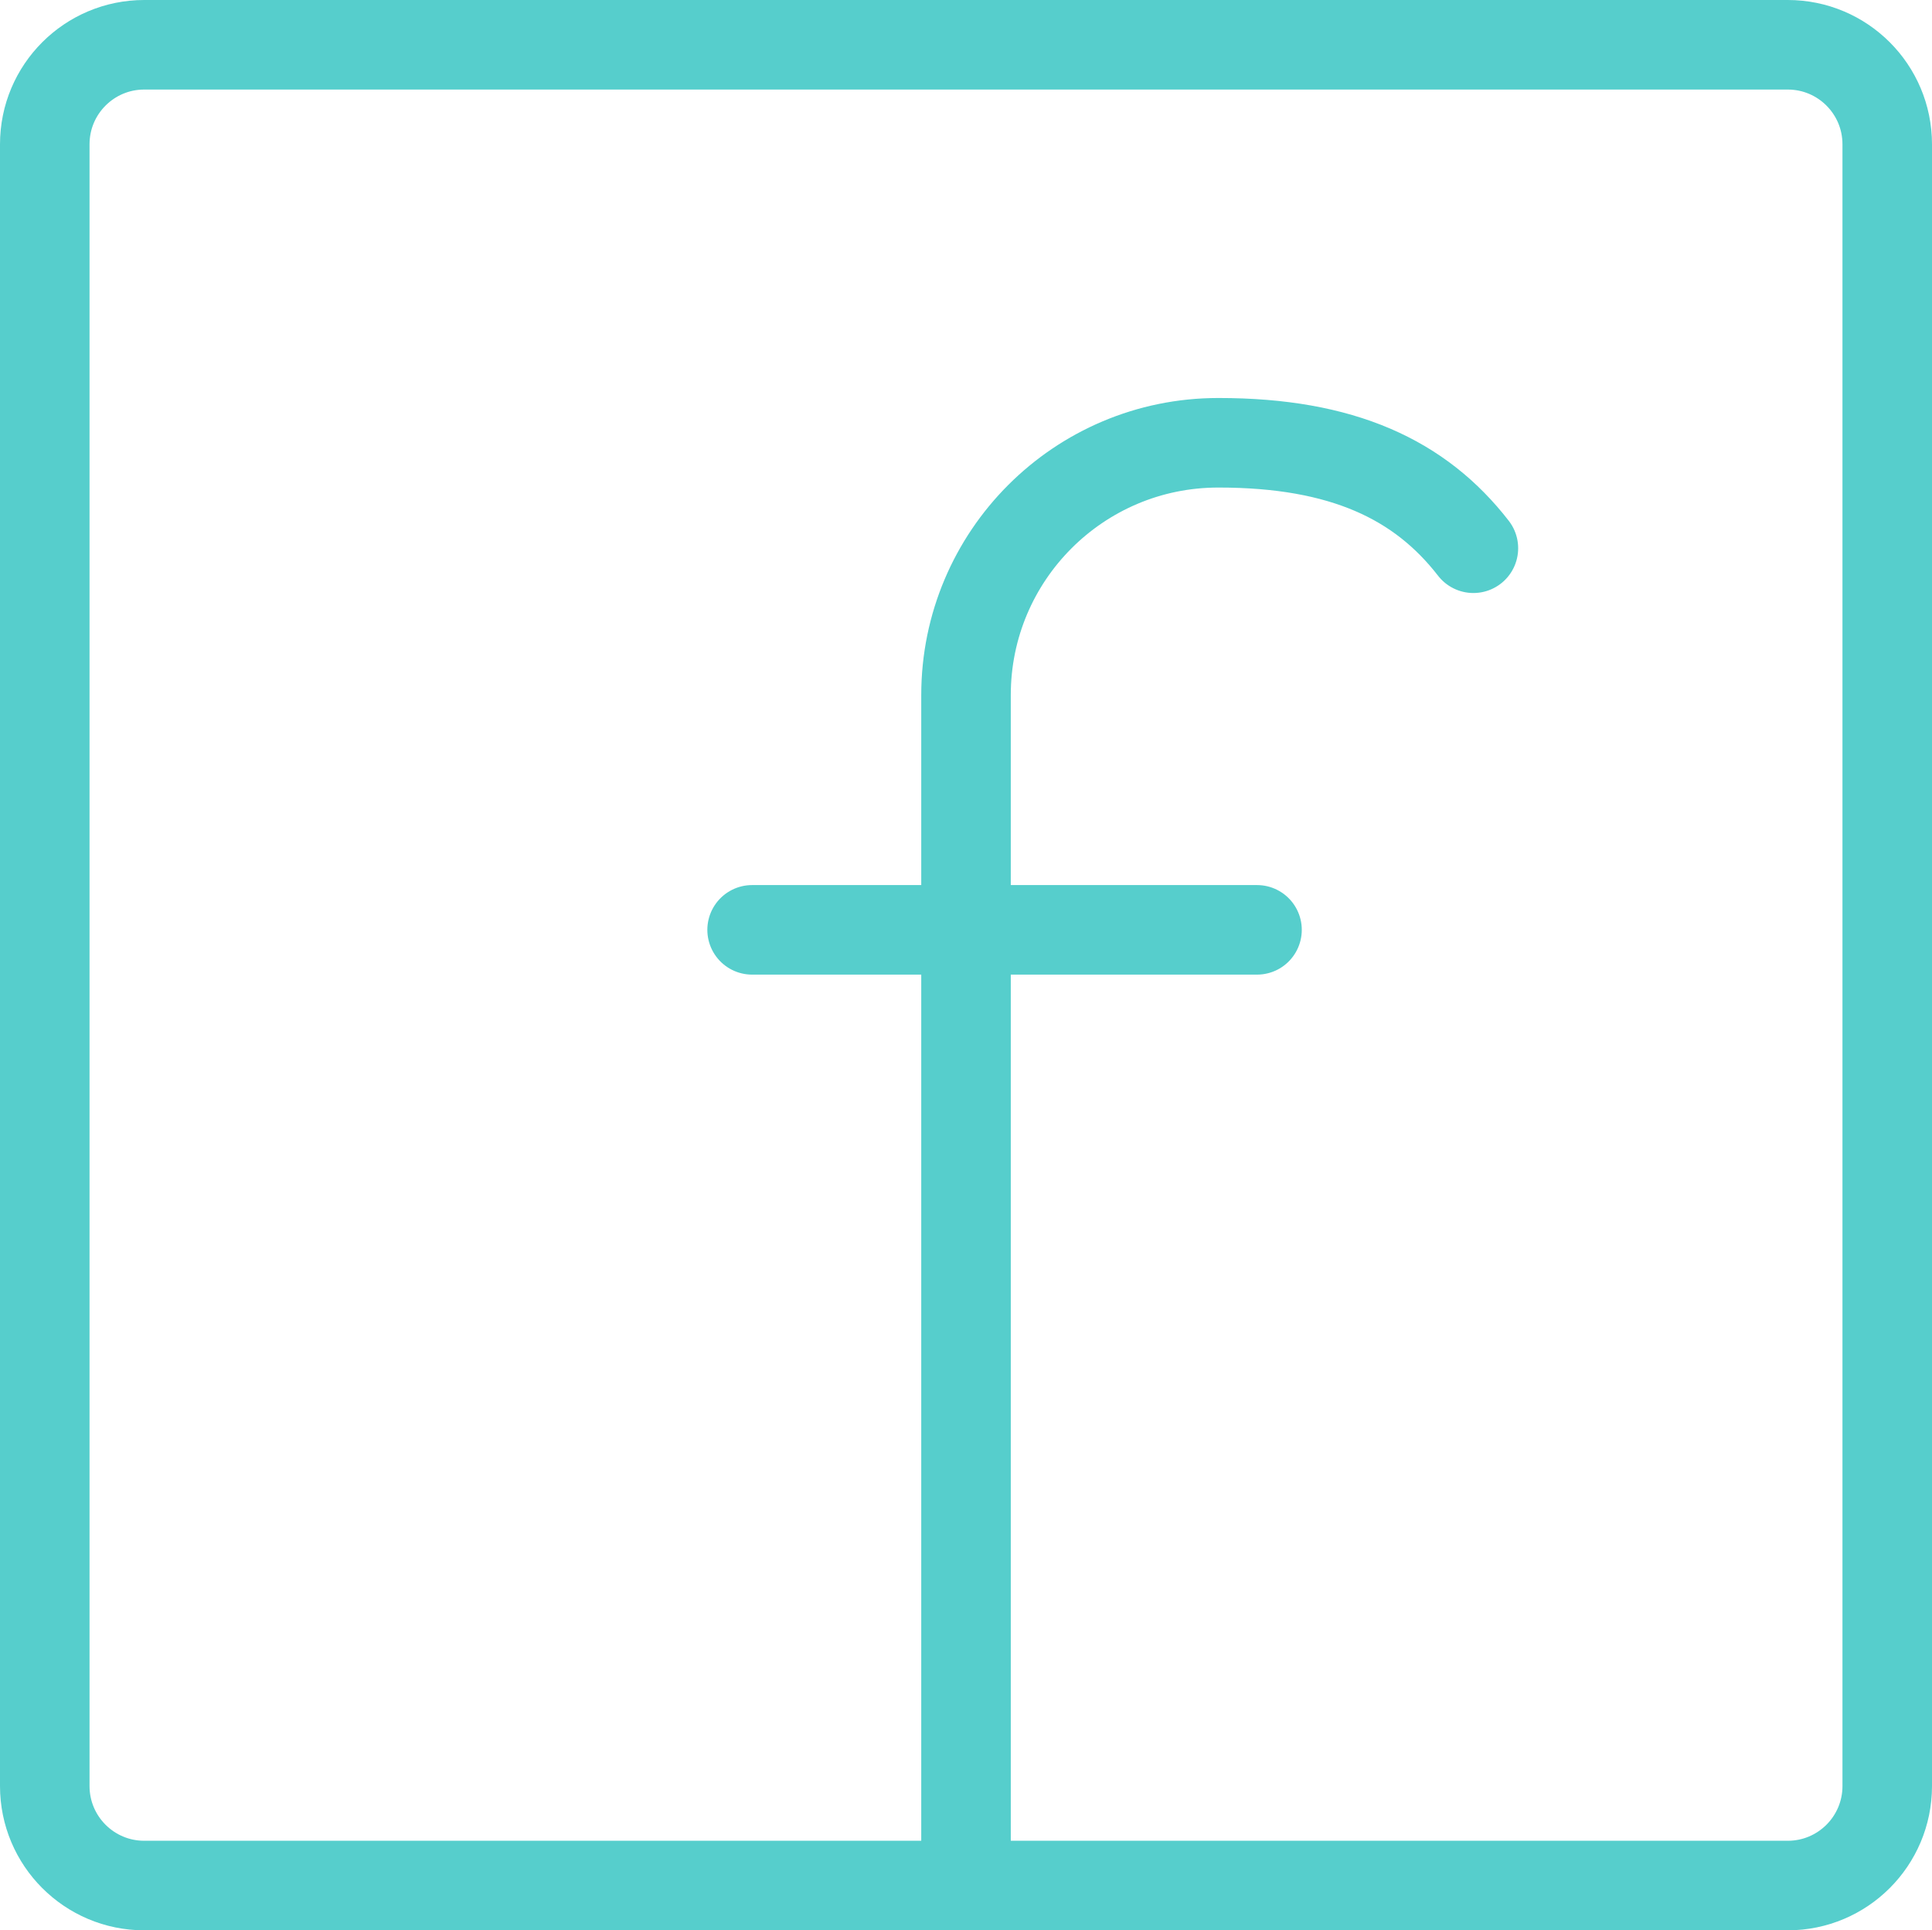
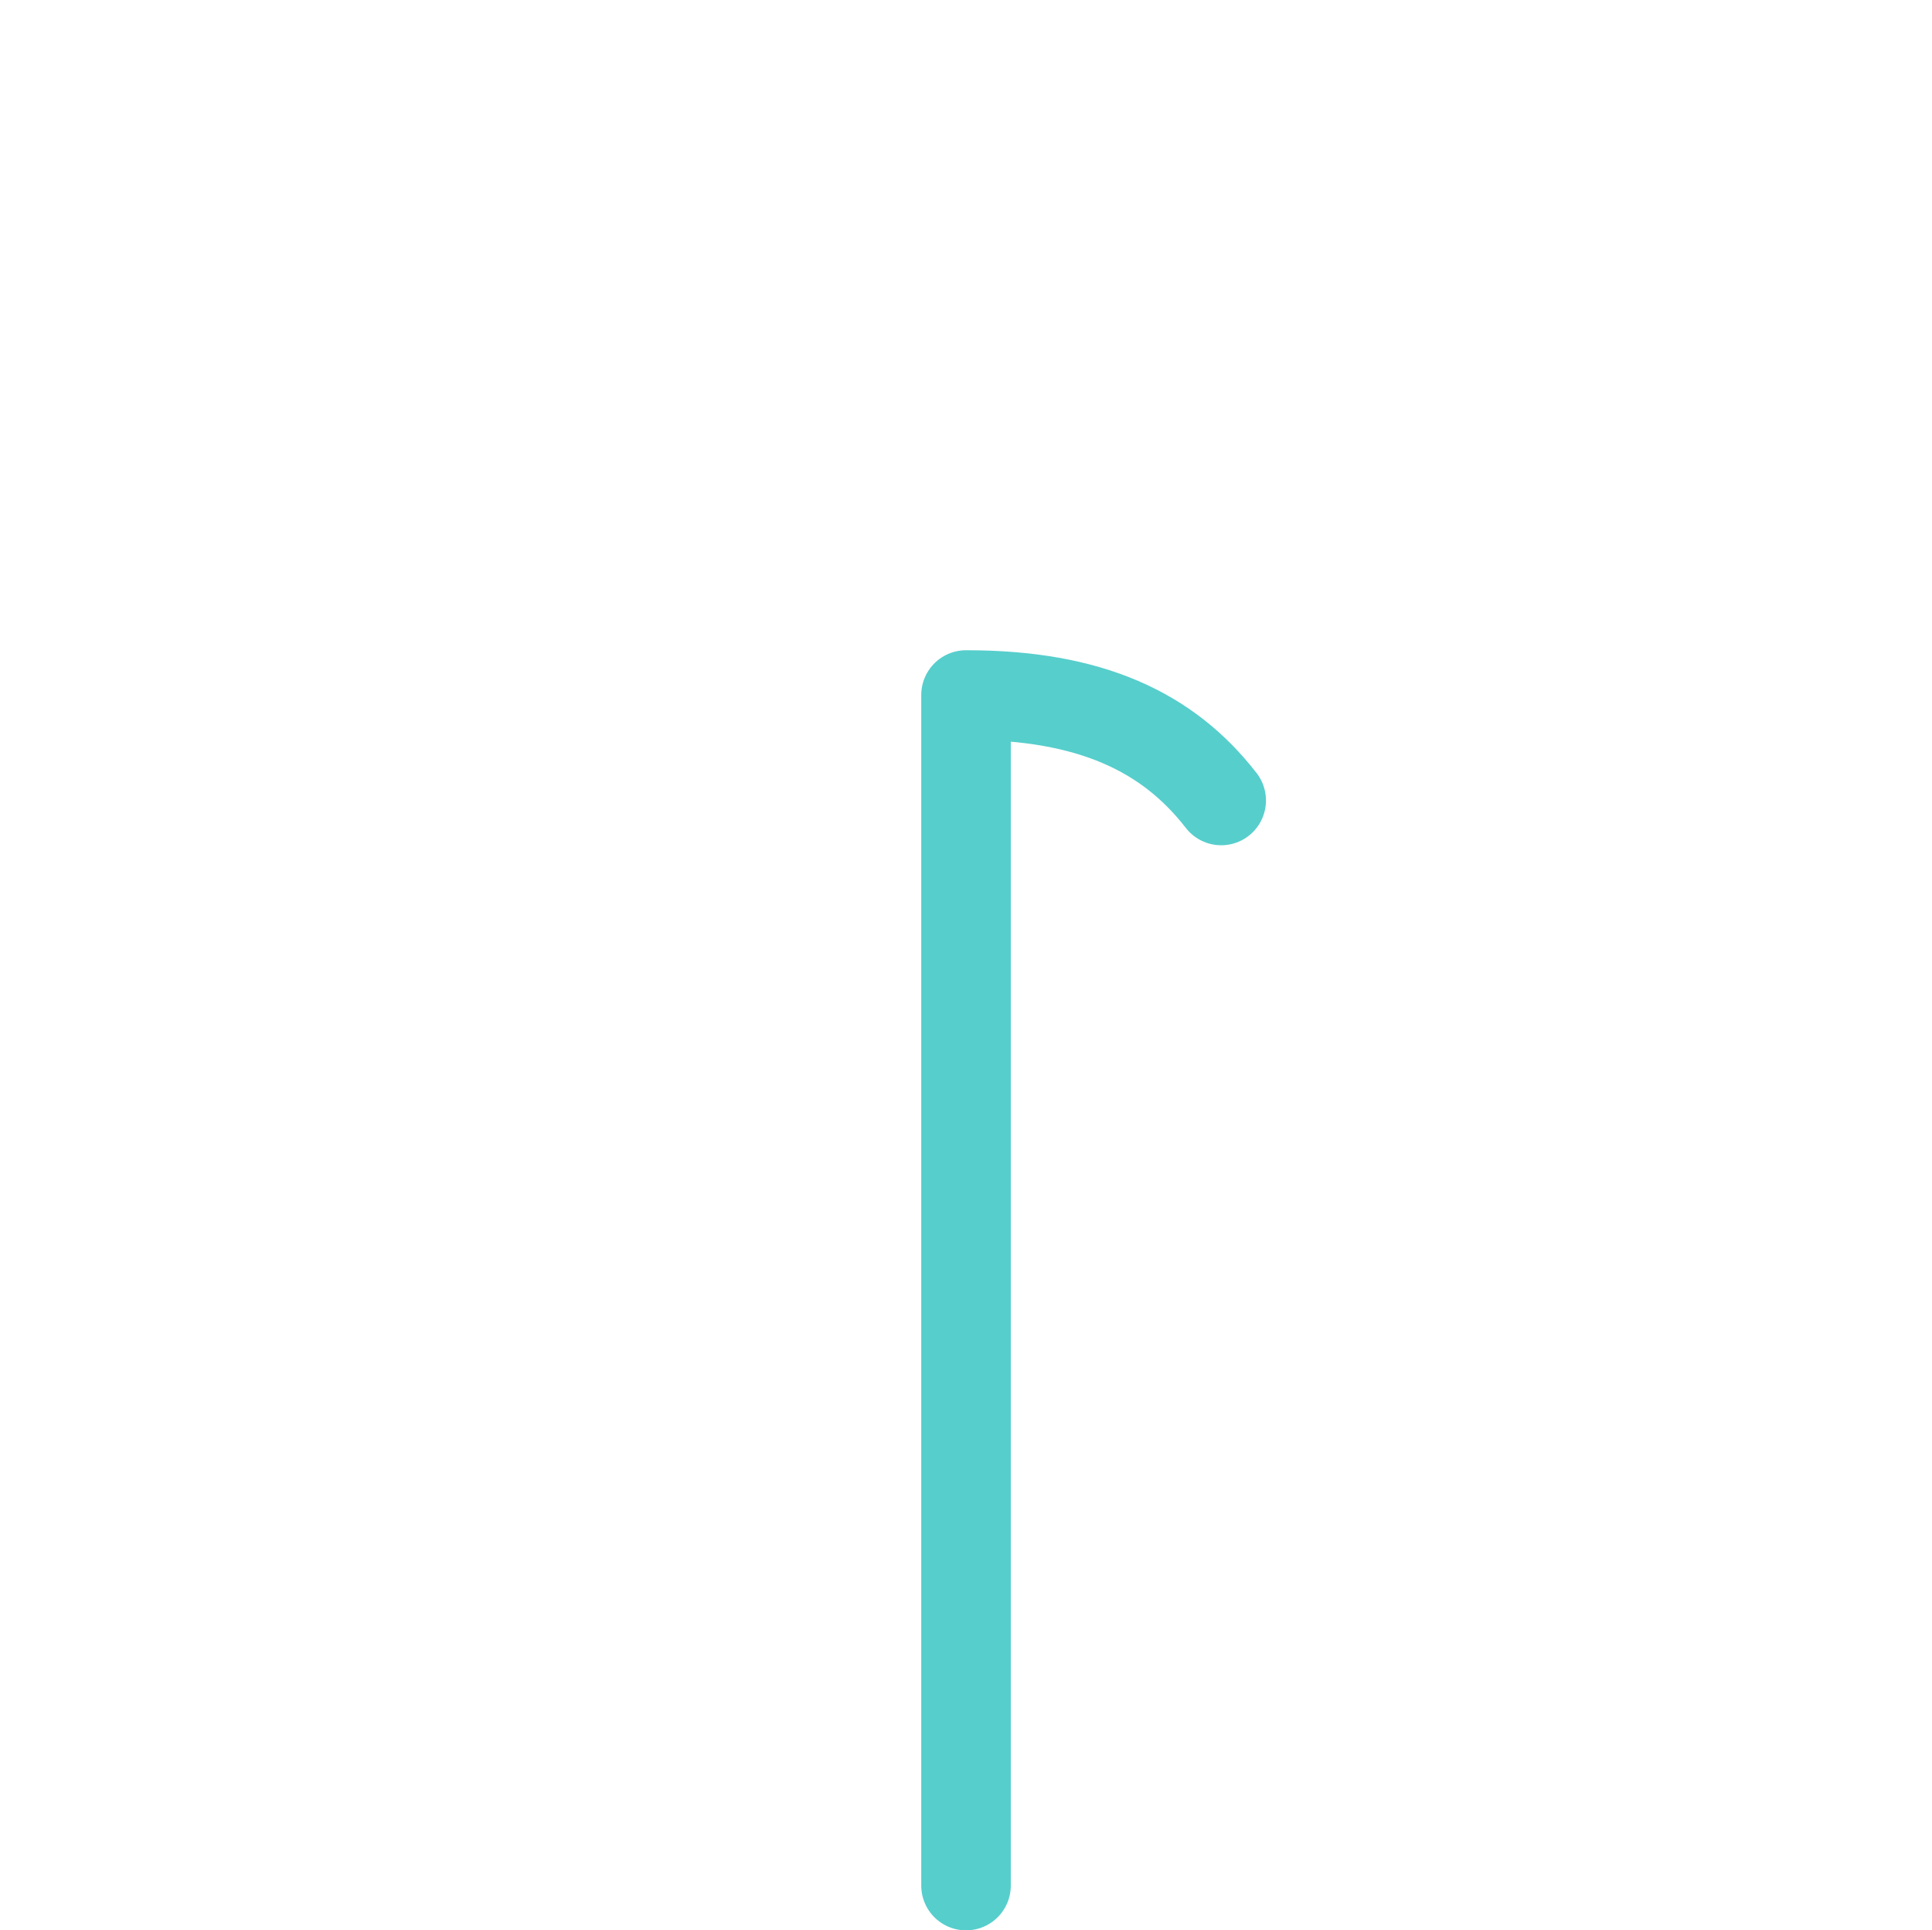
<svg xmlns="http://www.w3.org/2000/svg" id="Layer_1" data-name="Layer 1" viewBox="0 0 647.33 646.67">
  <defs>
    <style>
      .cls-1 {
        fill: none;
        stroke: #56cecc;
        stroke-linecap: round;
        stroke-linejoin: round;
        stroke-width: 30px;
      }
    </style>
  </defs>
-   <path class="cls-1" d="M323.67,631.67V232.83c0-46.67,37.83-84.5,84.5-84.5h.17c41.5,0,67.5,12.33,85.33,35.33" />
-   <line class="cls-1" x1="252" y1="311.5" x2="421.17" y2="311.5" />
-   <path class="cls-1" d="M48.33,15c-18.41,0-33.33,14.92-33.33,33.33h0v550c0,18.41,14.92,33.33,33.33,33.33h550.67c18.41,0,33.33-14.92,33.33-33.33h0V48.33c0-18.41-14.92-33.33-33.33-33.33H48.33Z" />
+   <path class="cls-1" d="M323.67,631.67V232.83h.17c41.5,0,67.5,12.33,85.33,35.33" />
</svg>